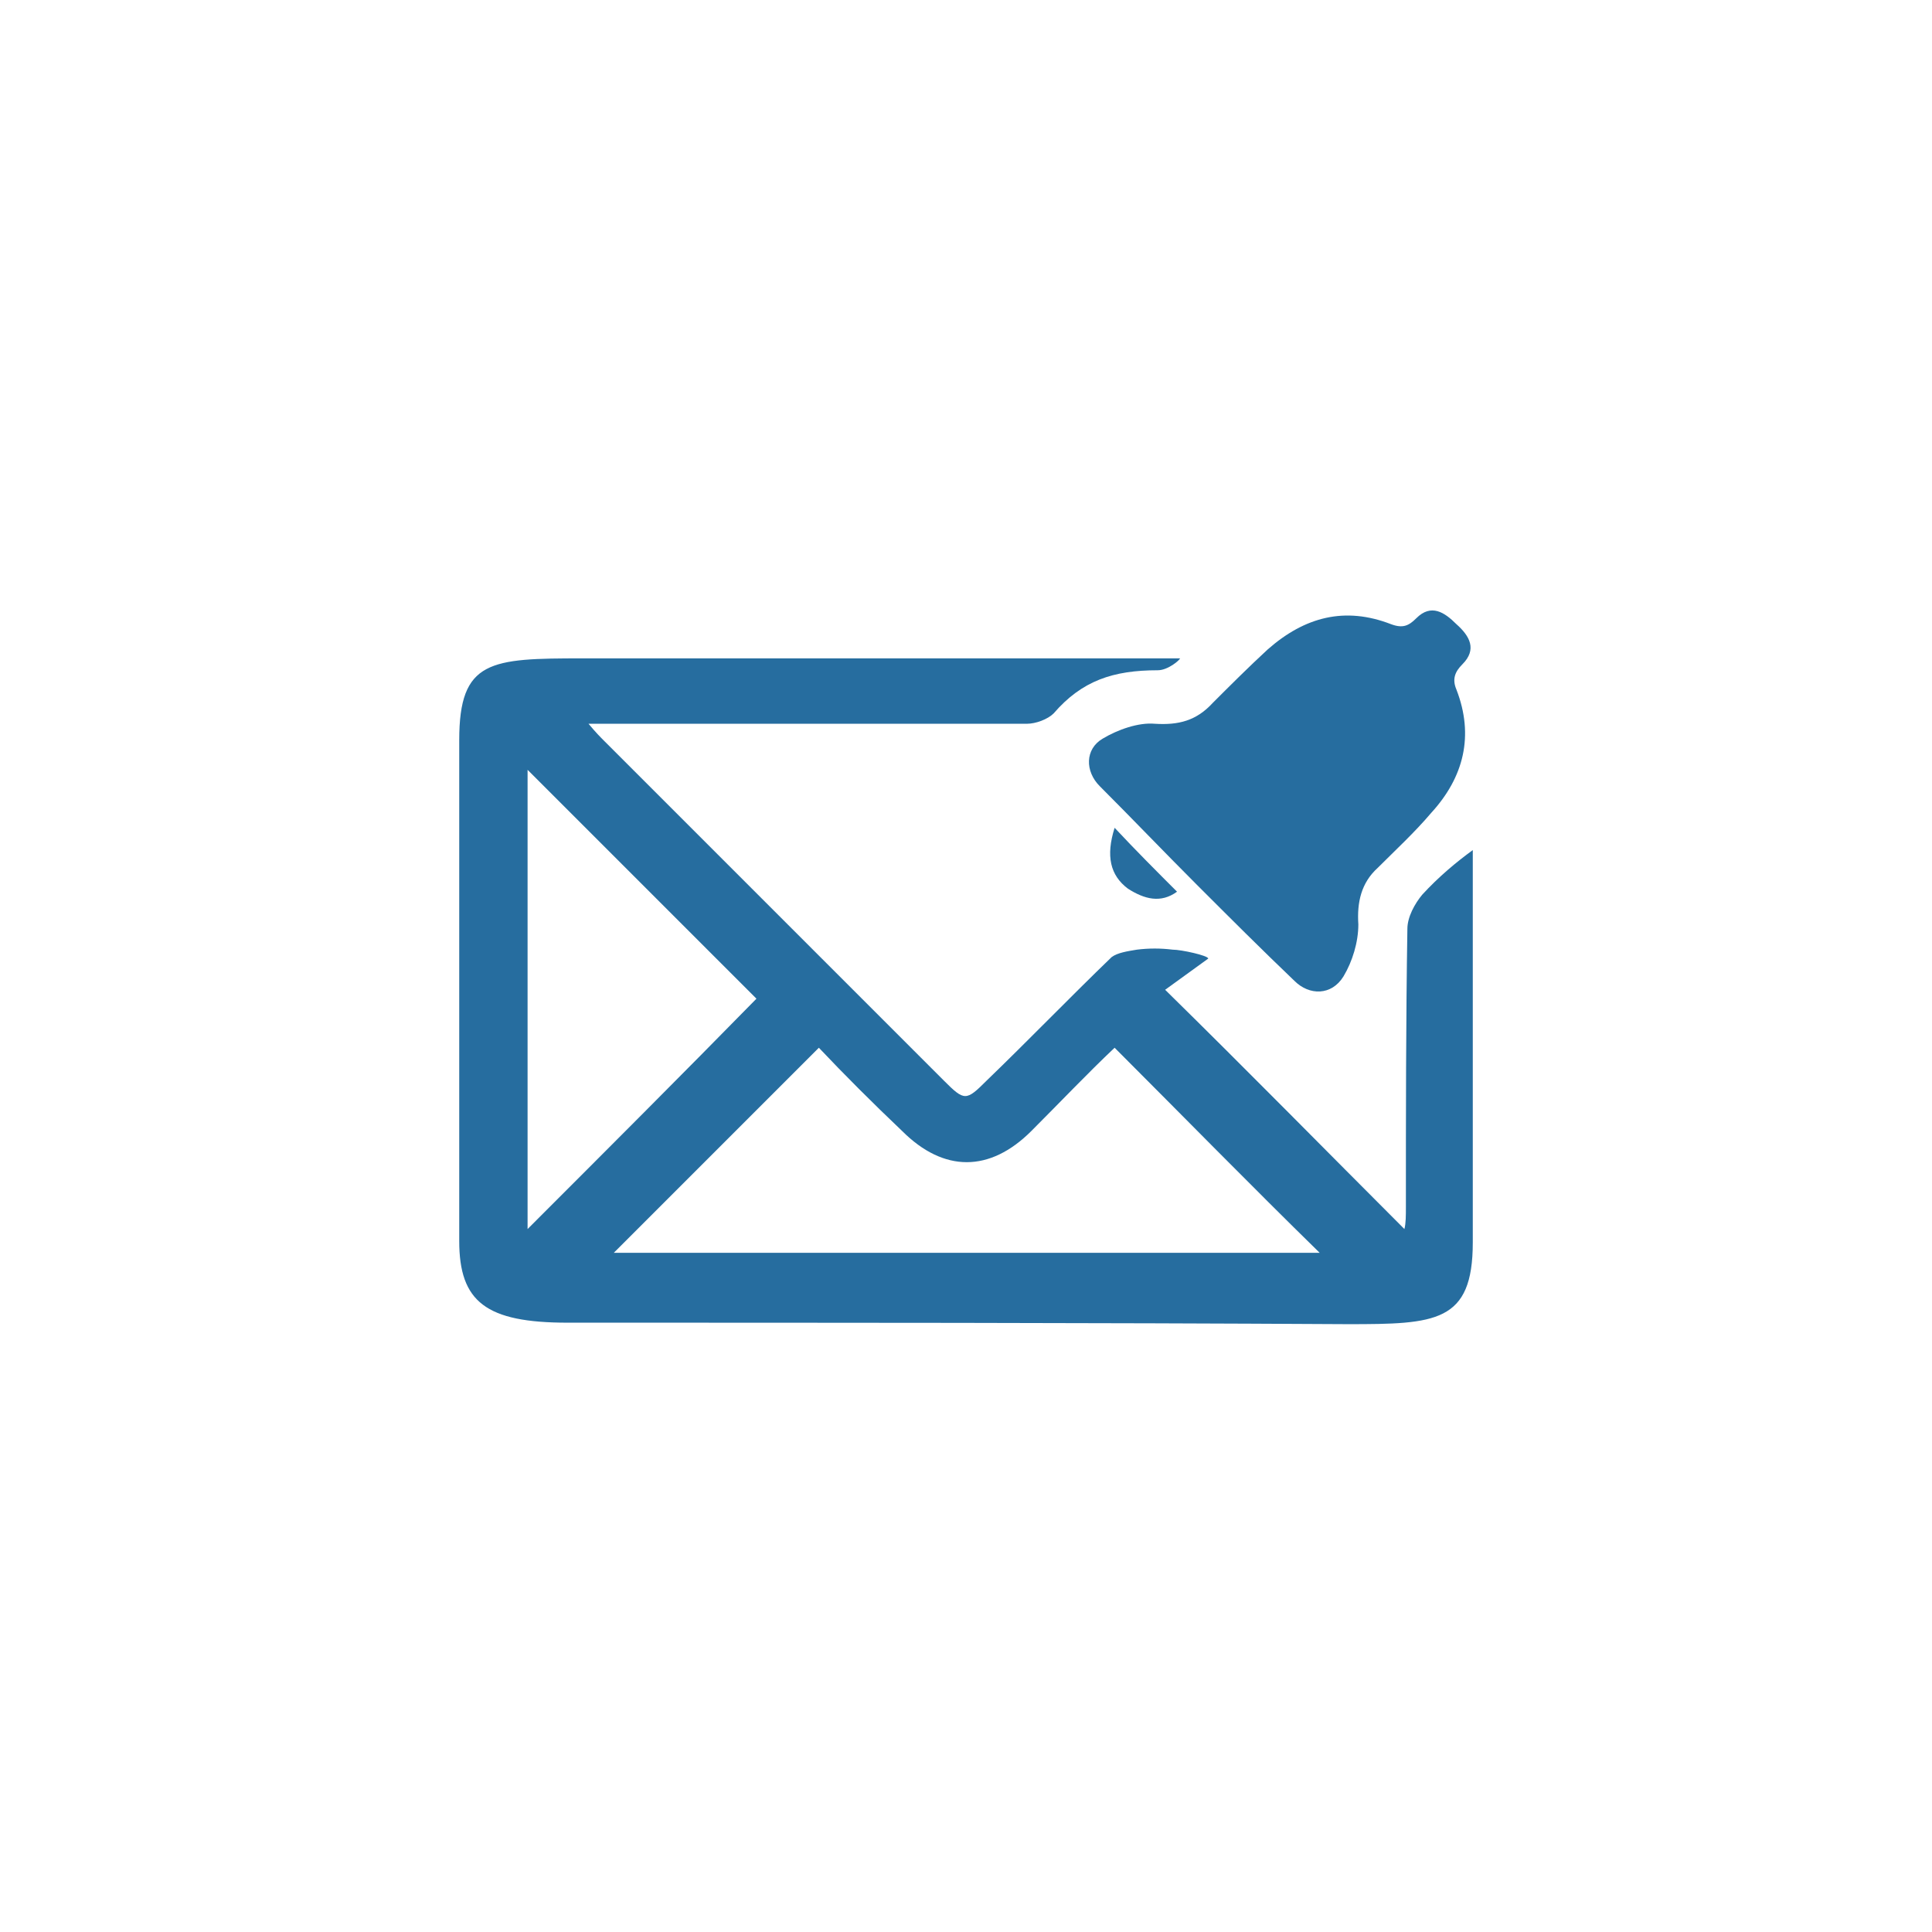
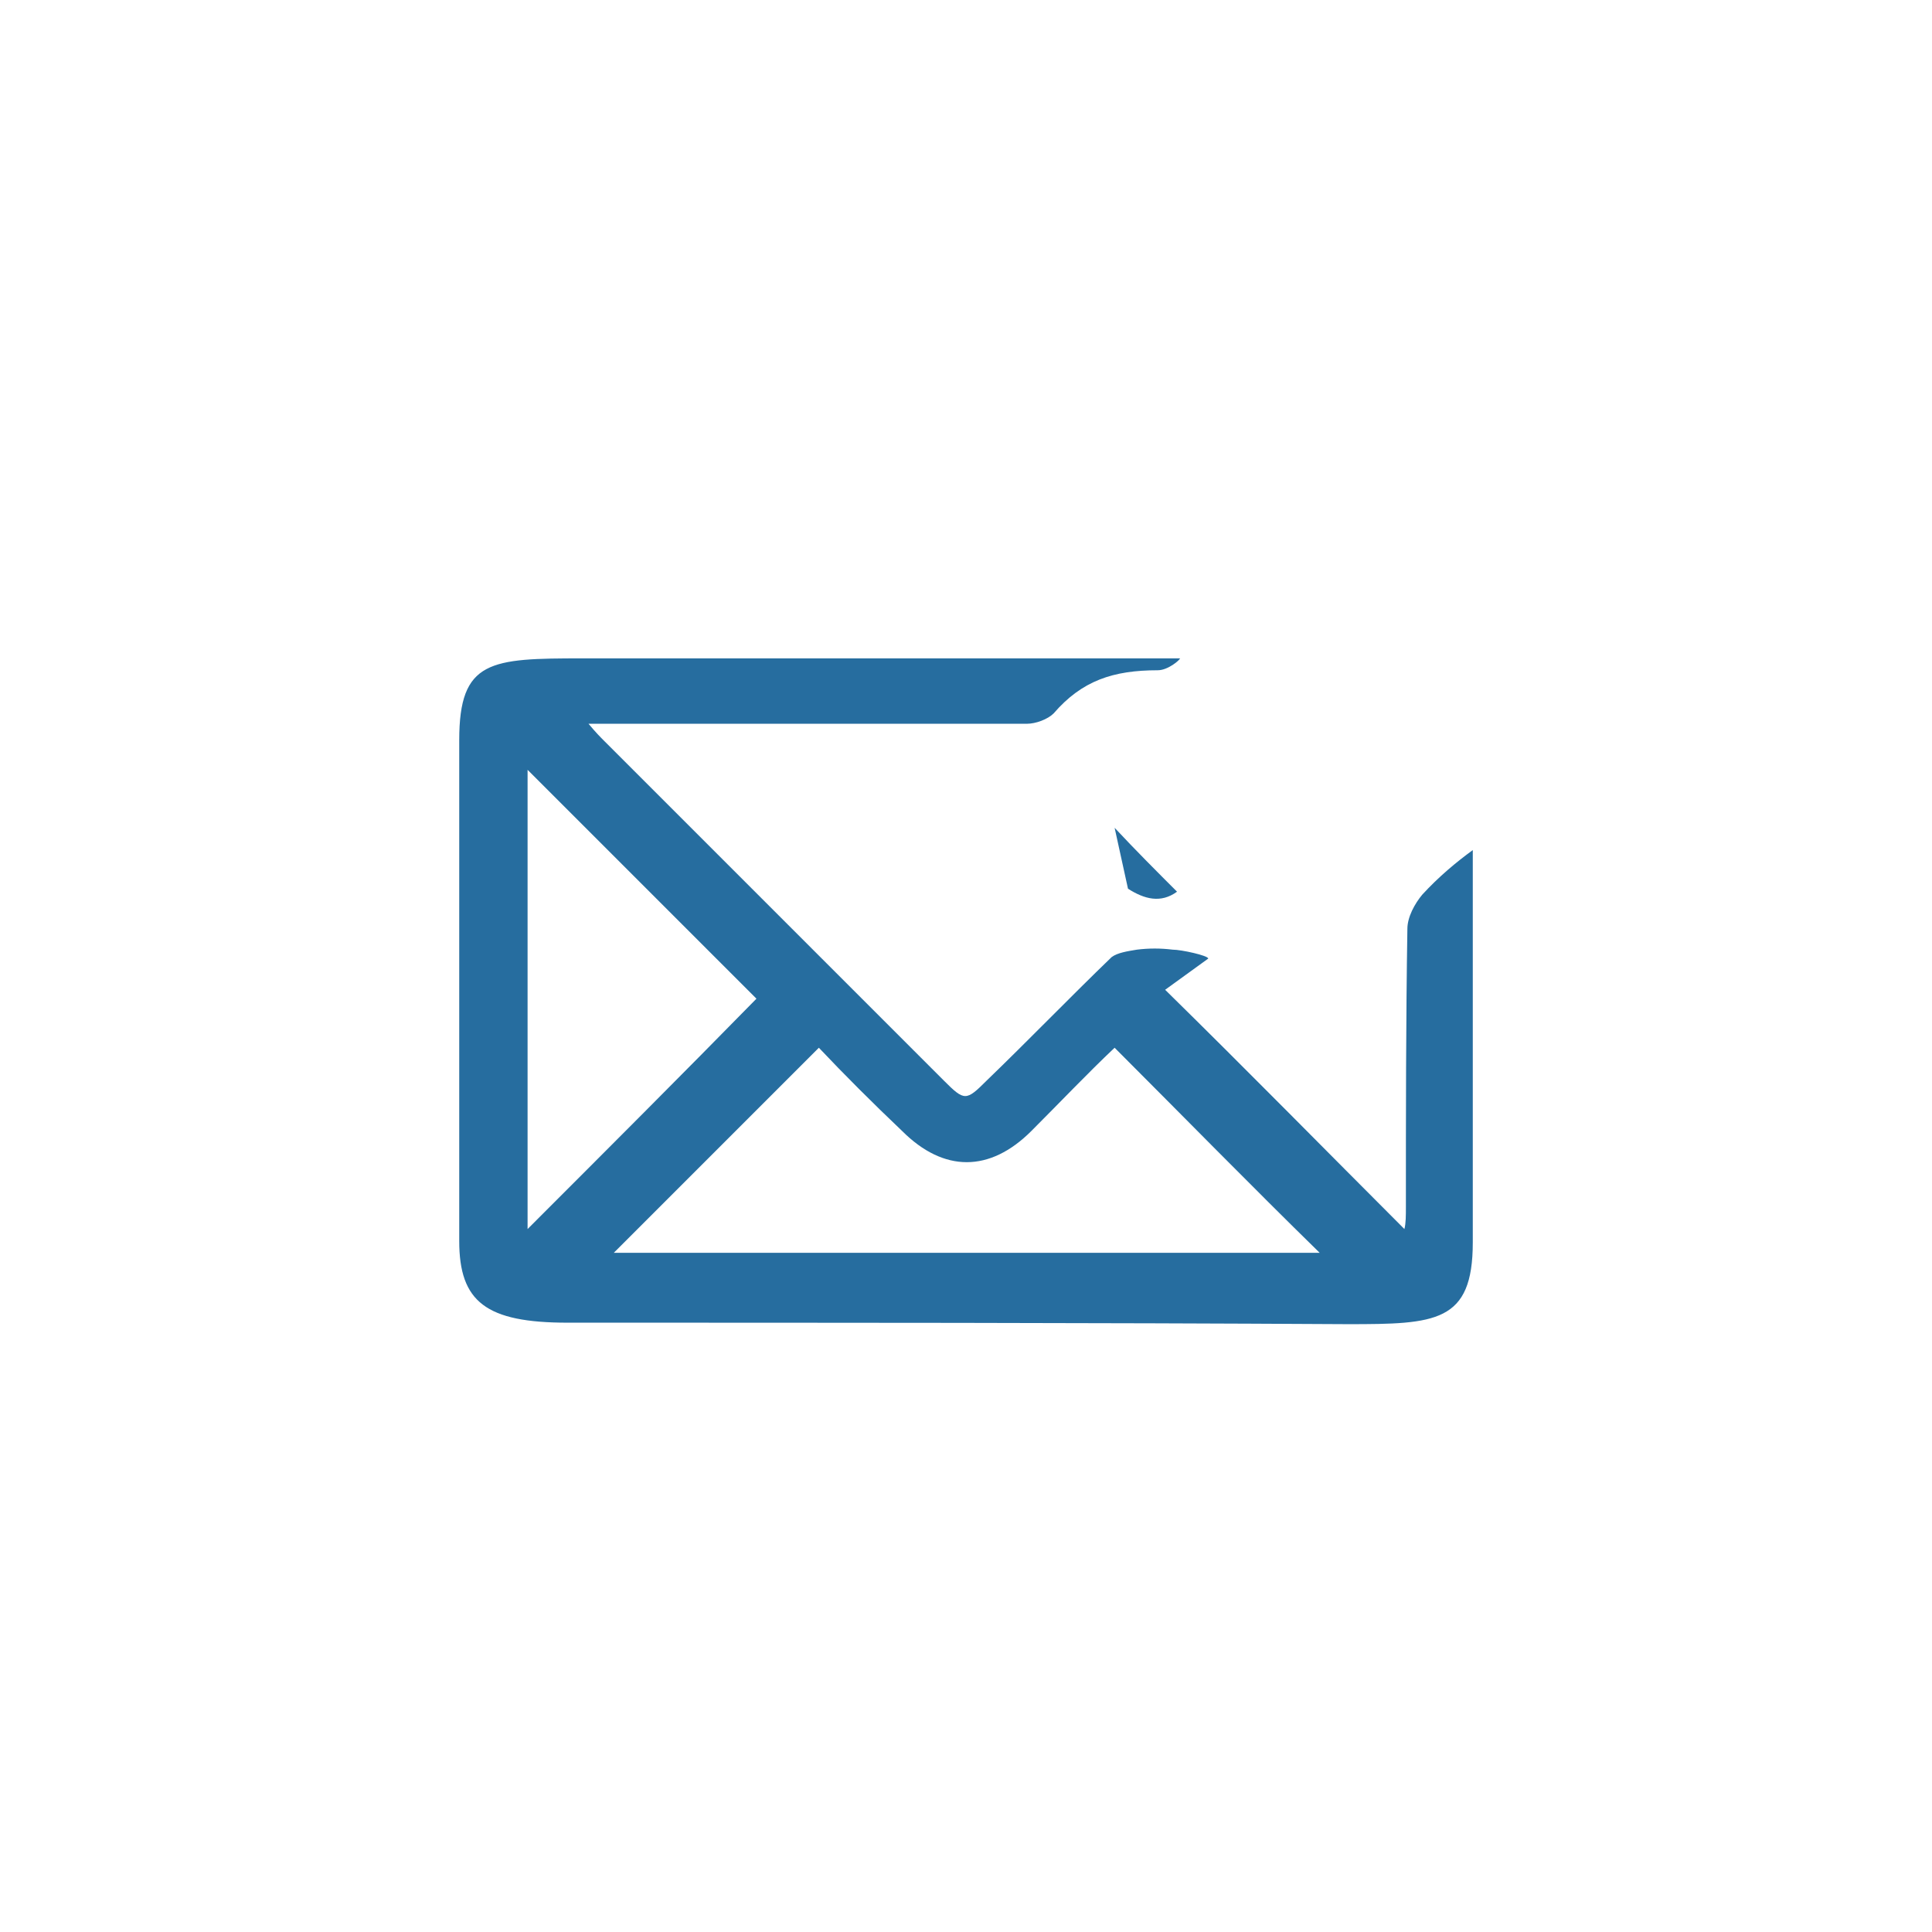
<svg xmlns="http://www.w3.org/2000/svg" version="1.1" id="Layer_1" x="0px" y="0px" viewBox="0 0 130 130" style="enable-background:new 0 0 130 130;" xml:space="preserve">
  <style type="text/css">
	.st0{fill:#266D9F;}
</style>
  <g id="XMLID_401_">
    <path id="XMLID_404_" class="st0" d="M95.7,60.2c-0.5,0.6-1,1.5-1,2.3c-0.1,6.2-0.1,12.4-0.1,18.7c0,0.6,0,1.1-0.1,1.5   C89.2,77.4,84,72.1,78.4,66.6c2.9-2.1,0,0,2.9-2.1c0-0.2-1.8-0.6-2.4-0.6c-0.8-0.1-1.6-0.1-2.4,0c-0.6,0.1-1.3,0.2-1.7,0.5   c-2.8,2.7-5.6,5.6-8.4,8.3c-1.4,1.4-1.5,1.4-2.9,0c-7.6-7.6-15.2-15.2-22.8-22.8c-0.3-0.3-0.6-0.6-1.1-1.2c0.9,0,1.4,0,1.9,0   c9.2,0,18.4,0,27.6,0c0.6,0,1.4-0.3,1.8-0.7c1.9-2.2,4-2.9,7-2.9c0.7,0,1.5-0.7,1.5-0.8c-0.6,0-1.1,0-1.7,0c-12.8,0-25.7,0-38.5,0   c-6.2,0-8.3,0.1-8.3,5.5c0,11.2,0,22.4,0,33.7c0,4.1,1.8,5.5,7.3,5.5c17.5,0,35,0,52.5,0.1c5.9,0,8.4-0.1,8.4-5.5   c0-8.8,0-17.6,0-26.4C98,58,96.8,59,95.7,60.2z M35.5,82.7c0-10.3,0-20.8,0-30.9c5,5,10.3,10.3,15.4,15.4   C46,72.2,40.8,77.4,35.5,82.7z M41.3,84.3c4.5-4.5,9.1-9.1,13.8-13.8c1.7,1.8,3.6,3.7,5.6,5.6c2.8,2.8,5.9,2.8,8.7,0   c1.9-1.9,3.8-3.9,5.6-5.6c4.7,4.7,9.2,9.3,13.8,13.8C73,84.3,57,84.3,41.3,84.3z" />
-     <path id="XMLID_403_" class="st0" d="M75.9,59.8c1.1,0.7,2.2,1,3.3,0.2c-1.4-1.4-2.8-2.8-4.2-4.3C74.4,57.6,74.7,58.9,75.9,59.8z" />
-     <path id="XMLID_402_" class="st0" d="M77.7,48.7c-1.1-0.1-2.5,0.4-3.5,1C73,50.4,73,51.9,74,52.9c2.2,2.2,4.3,4.4,6.5,6.6   c2.2,2.2,4.4,4.4,6.6,6.5c1,1,2.5,1,3.3-0.3c0.6-1,1-2.3,1-3.5c-0.1-1.5,0.2-2.8,1.3-3.8c1.2-1.2,2.5-2.4,3.6-3.7   c2.2-2.4,2.9-5.2,1.7-8.3c-0.3-0.7-0.1-1.2,0.4-1.7c1-1,0.5-1.9-0.4-2.7c-0.8-0.8-1.7-1.4-2.7-0.4c-0.5,0.5-0.9,0.7-1.7,0.4   c-3.1-1.2-5.8-0.5-8.3,1.7c-1.3,1.2-2.5,2.4-3.7,3.6C80.5,48.5,79.3,48.8,77.7,48.7z" />
+     <path id="XMLID_403_" class="st0" d="M75.9,59.8c1.1,0.7,2.2,1,3.3,0.2c-1.4-1.4-2.8-2.8-4.2-4.3z" />
  </g>
</svg>